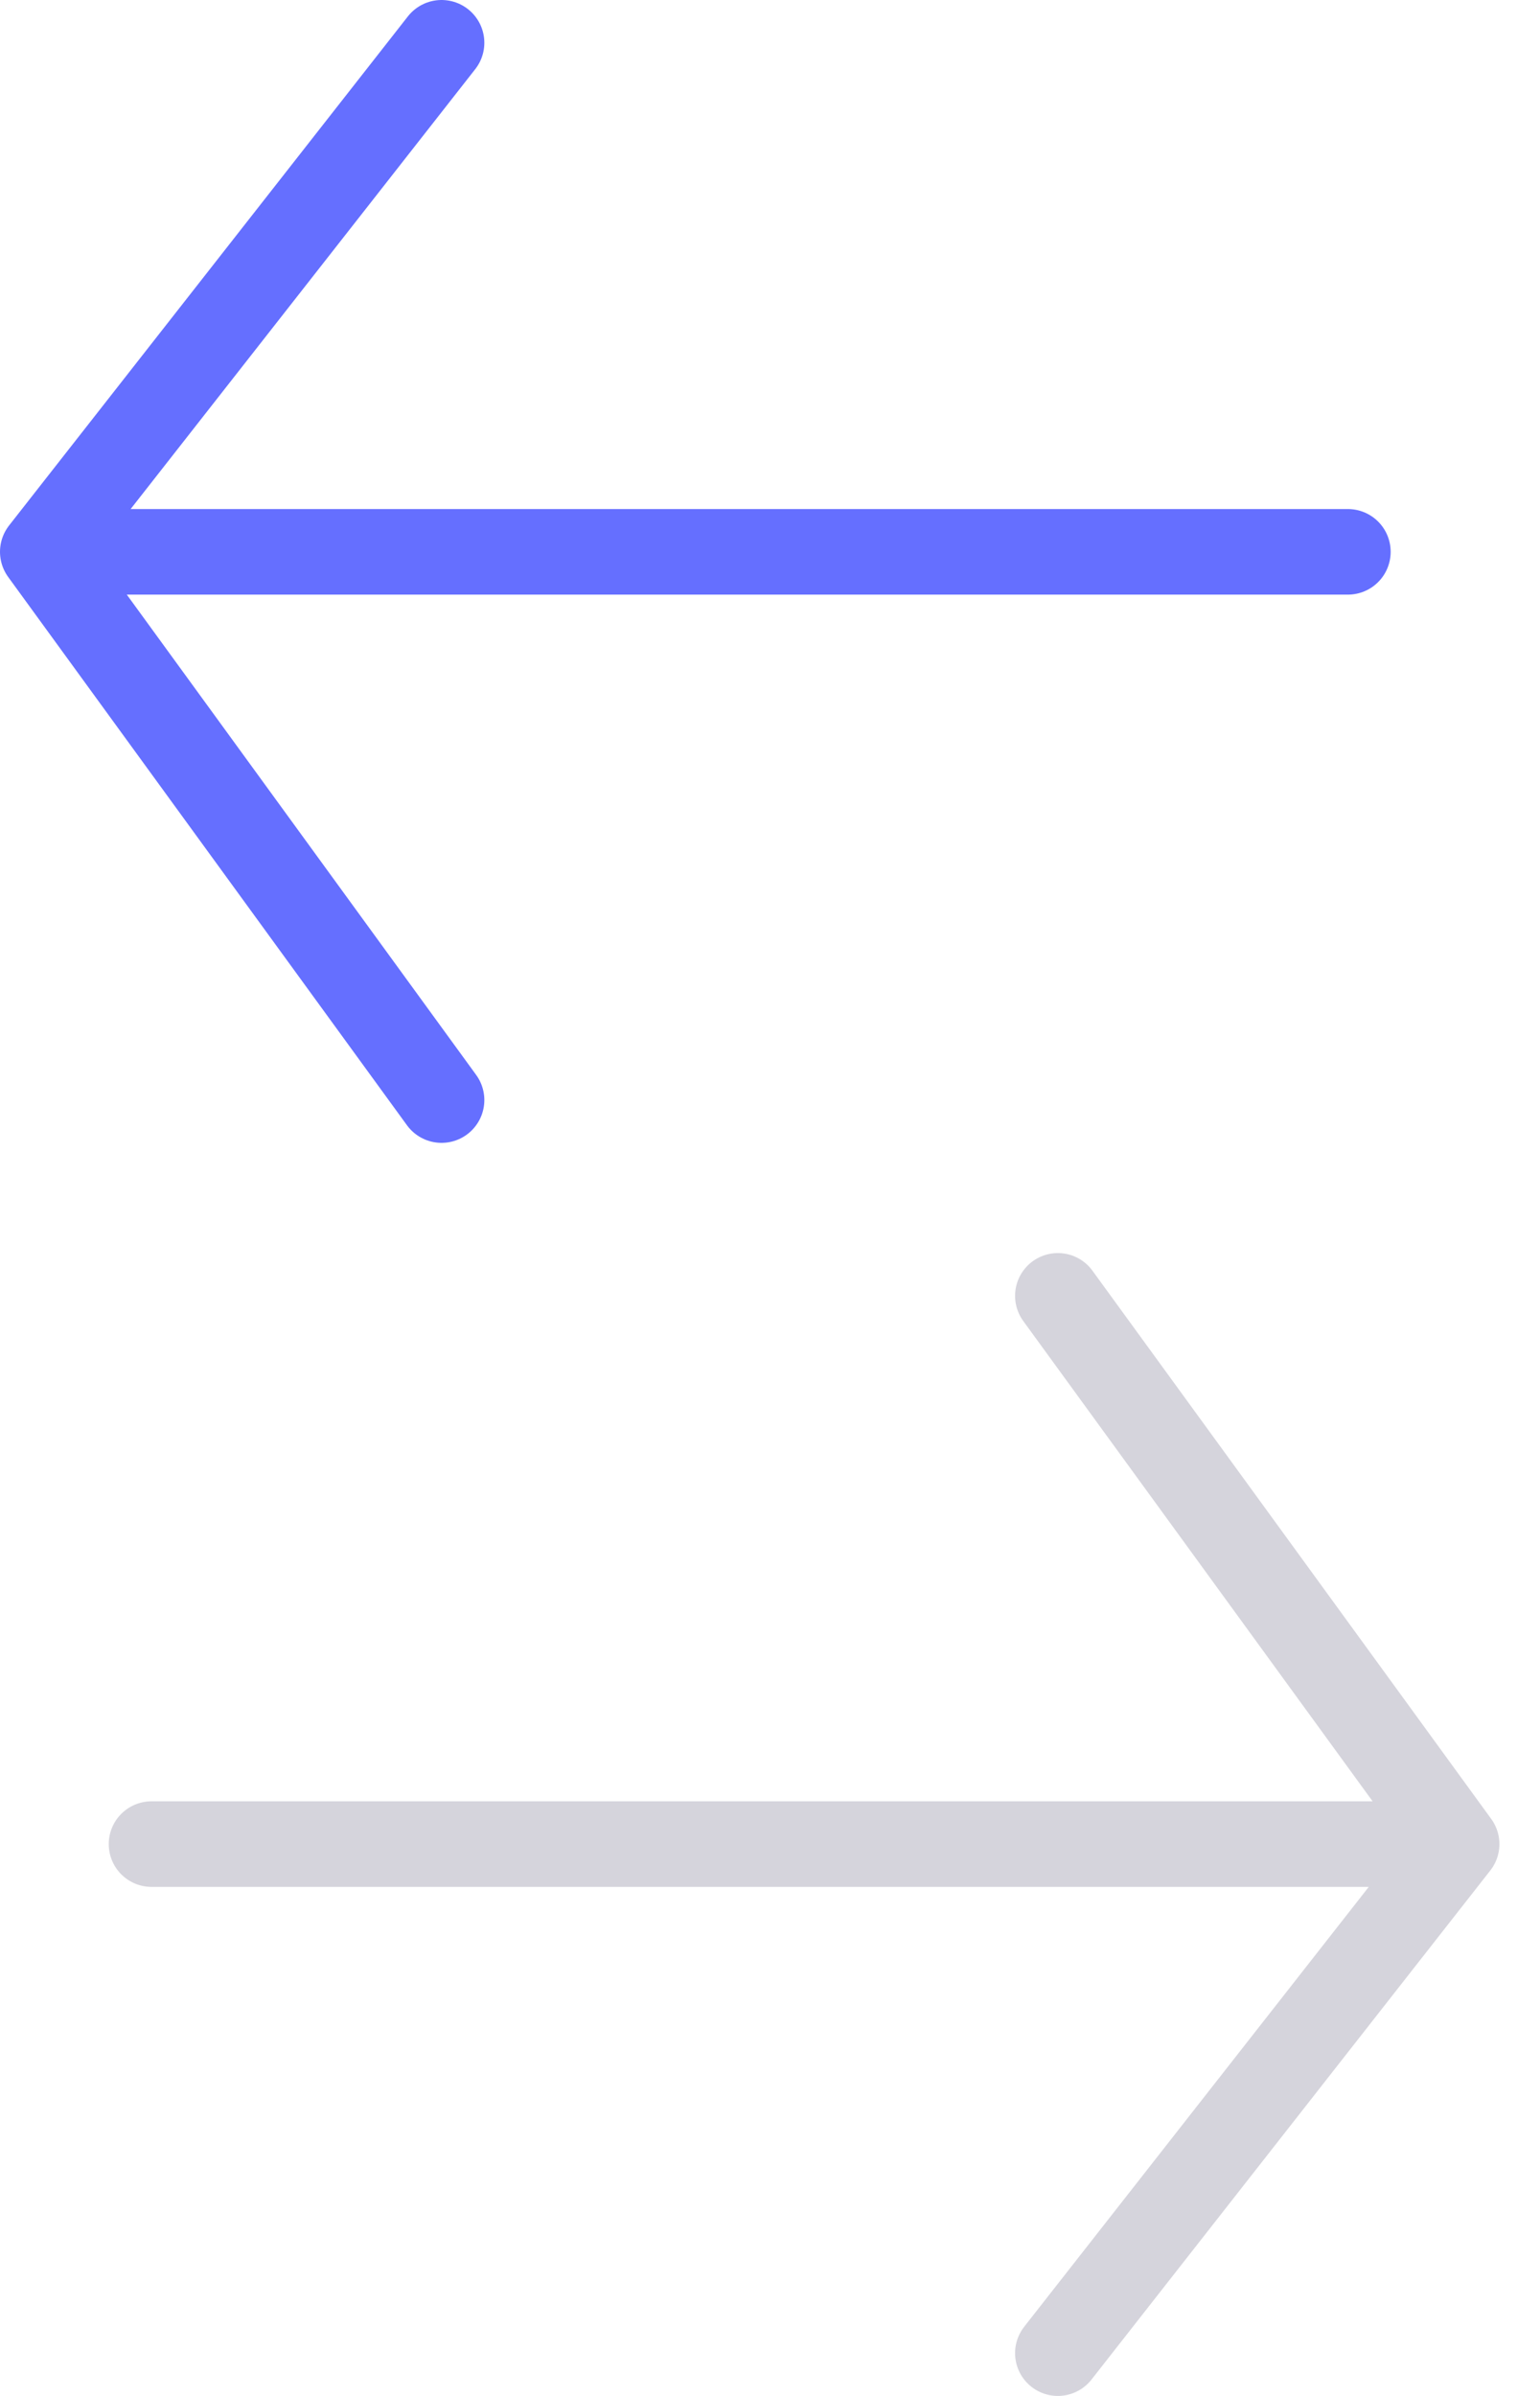
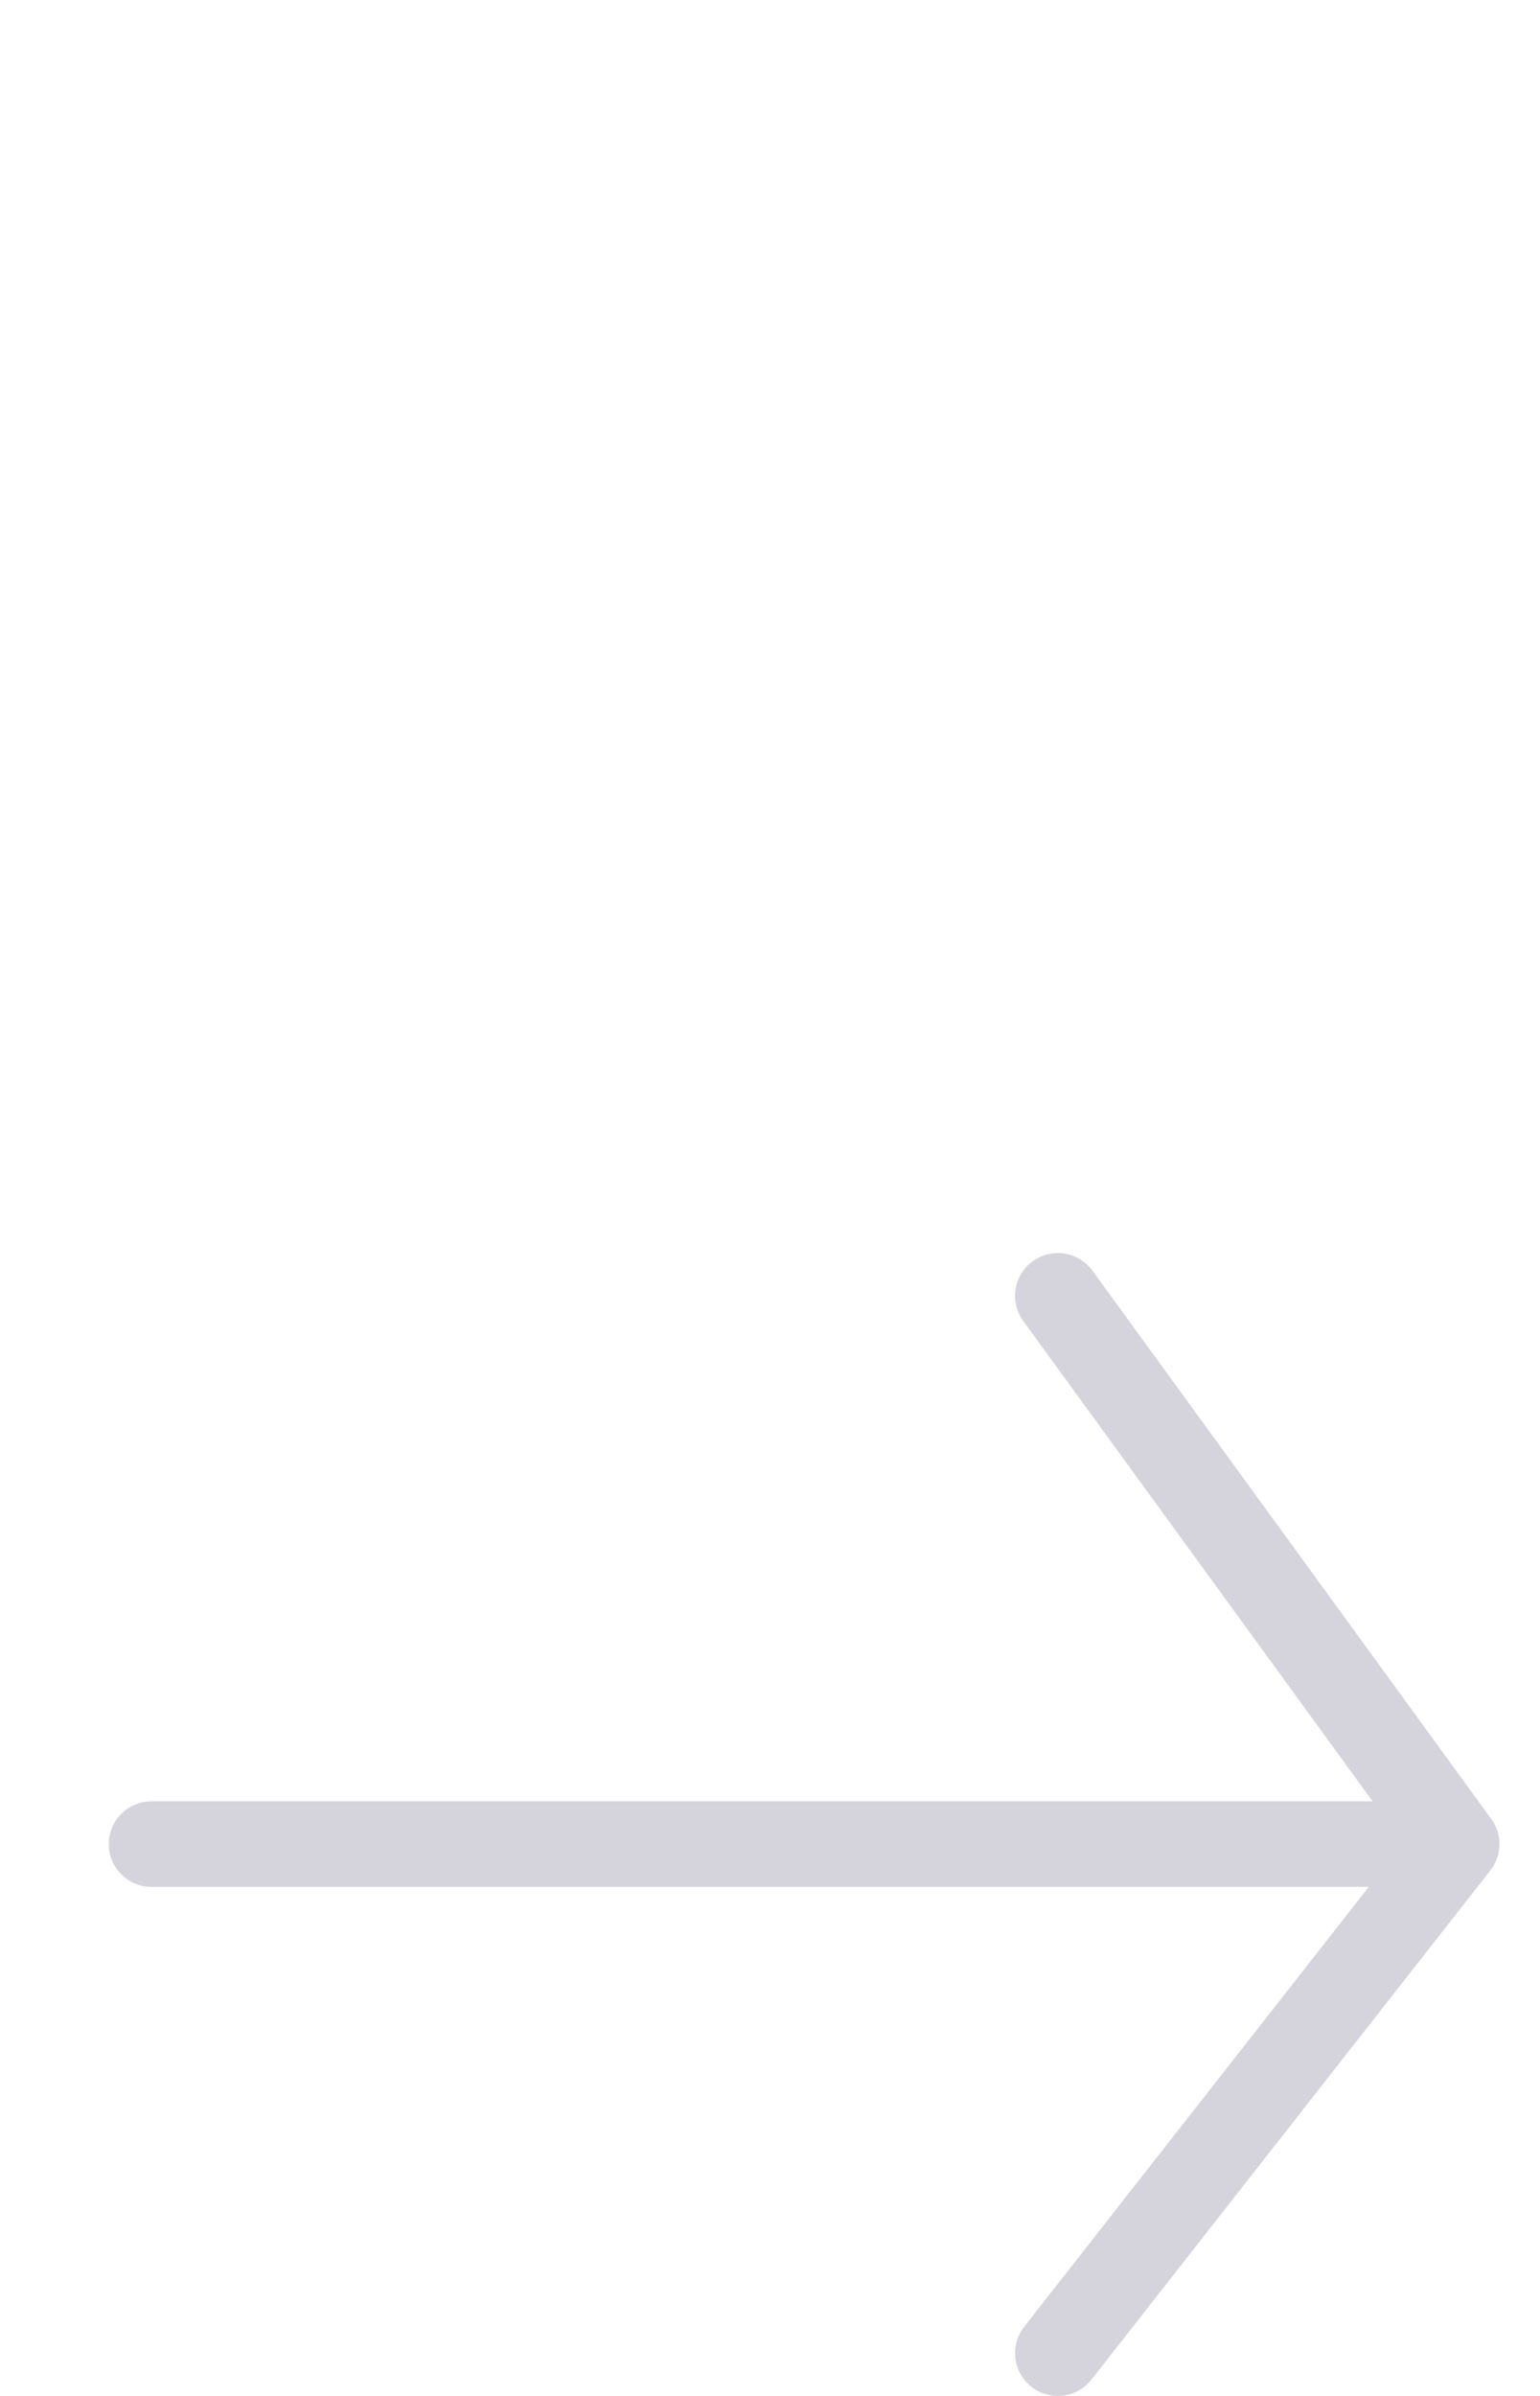
<svg xmlns="http://www.w3.org/2000/svg" width="36" height="56" viewBox="0 0 36 56" fill="none">
-   <path d="M31.509 12.898H1M1 12.898L10.322 1M1 12.898L10.322 25.712" stroke="#656FFF" stroke-width="2" stroke-linecap="round" stroke-linejoin="round" />
  <path d="M3.542 43.102L34.051 43.102M34.051 43.102L24.729 55M34.051 43.102L24.729 30.288" stroke="#D5D4DC" stroke-width="2" stroke-linecap="round" stroke-linejoin="round" />
</svg>